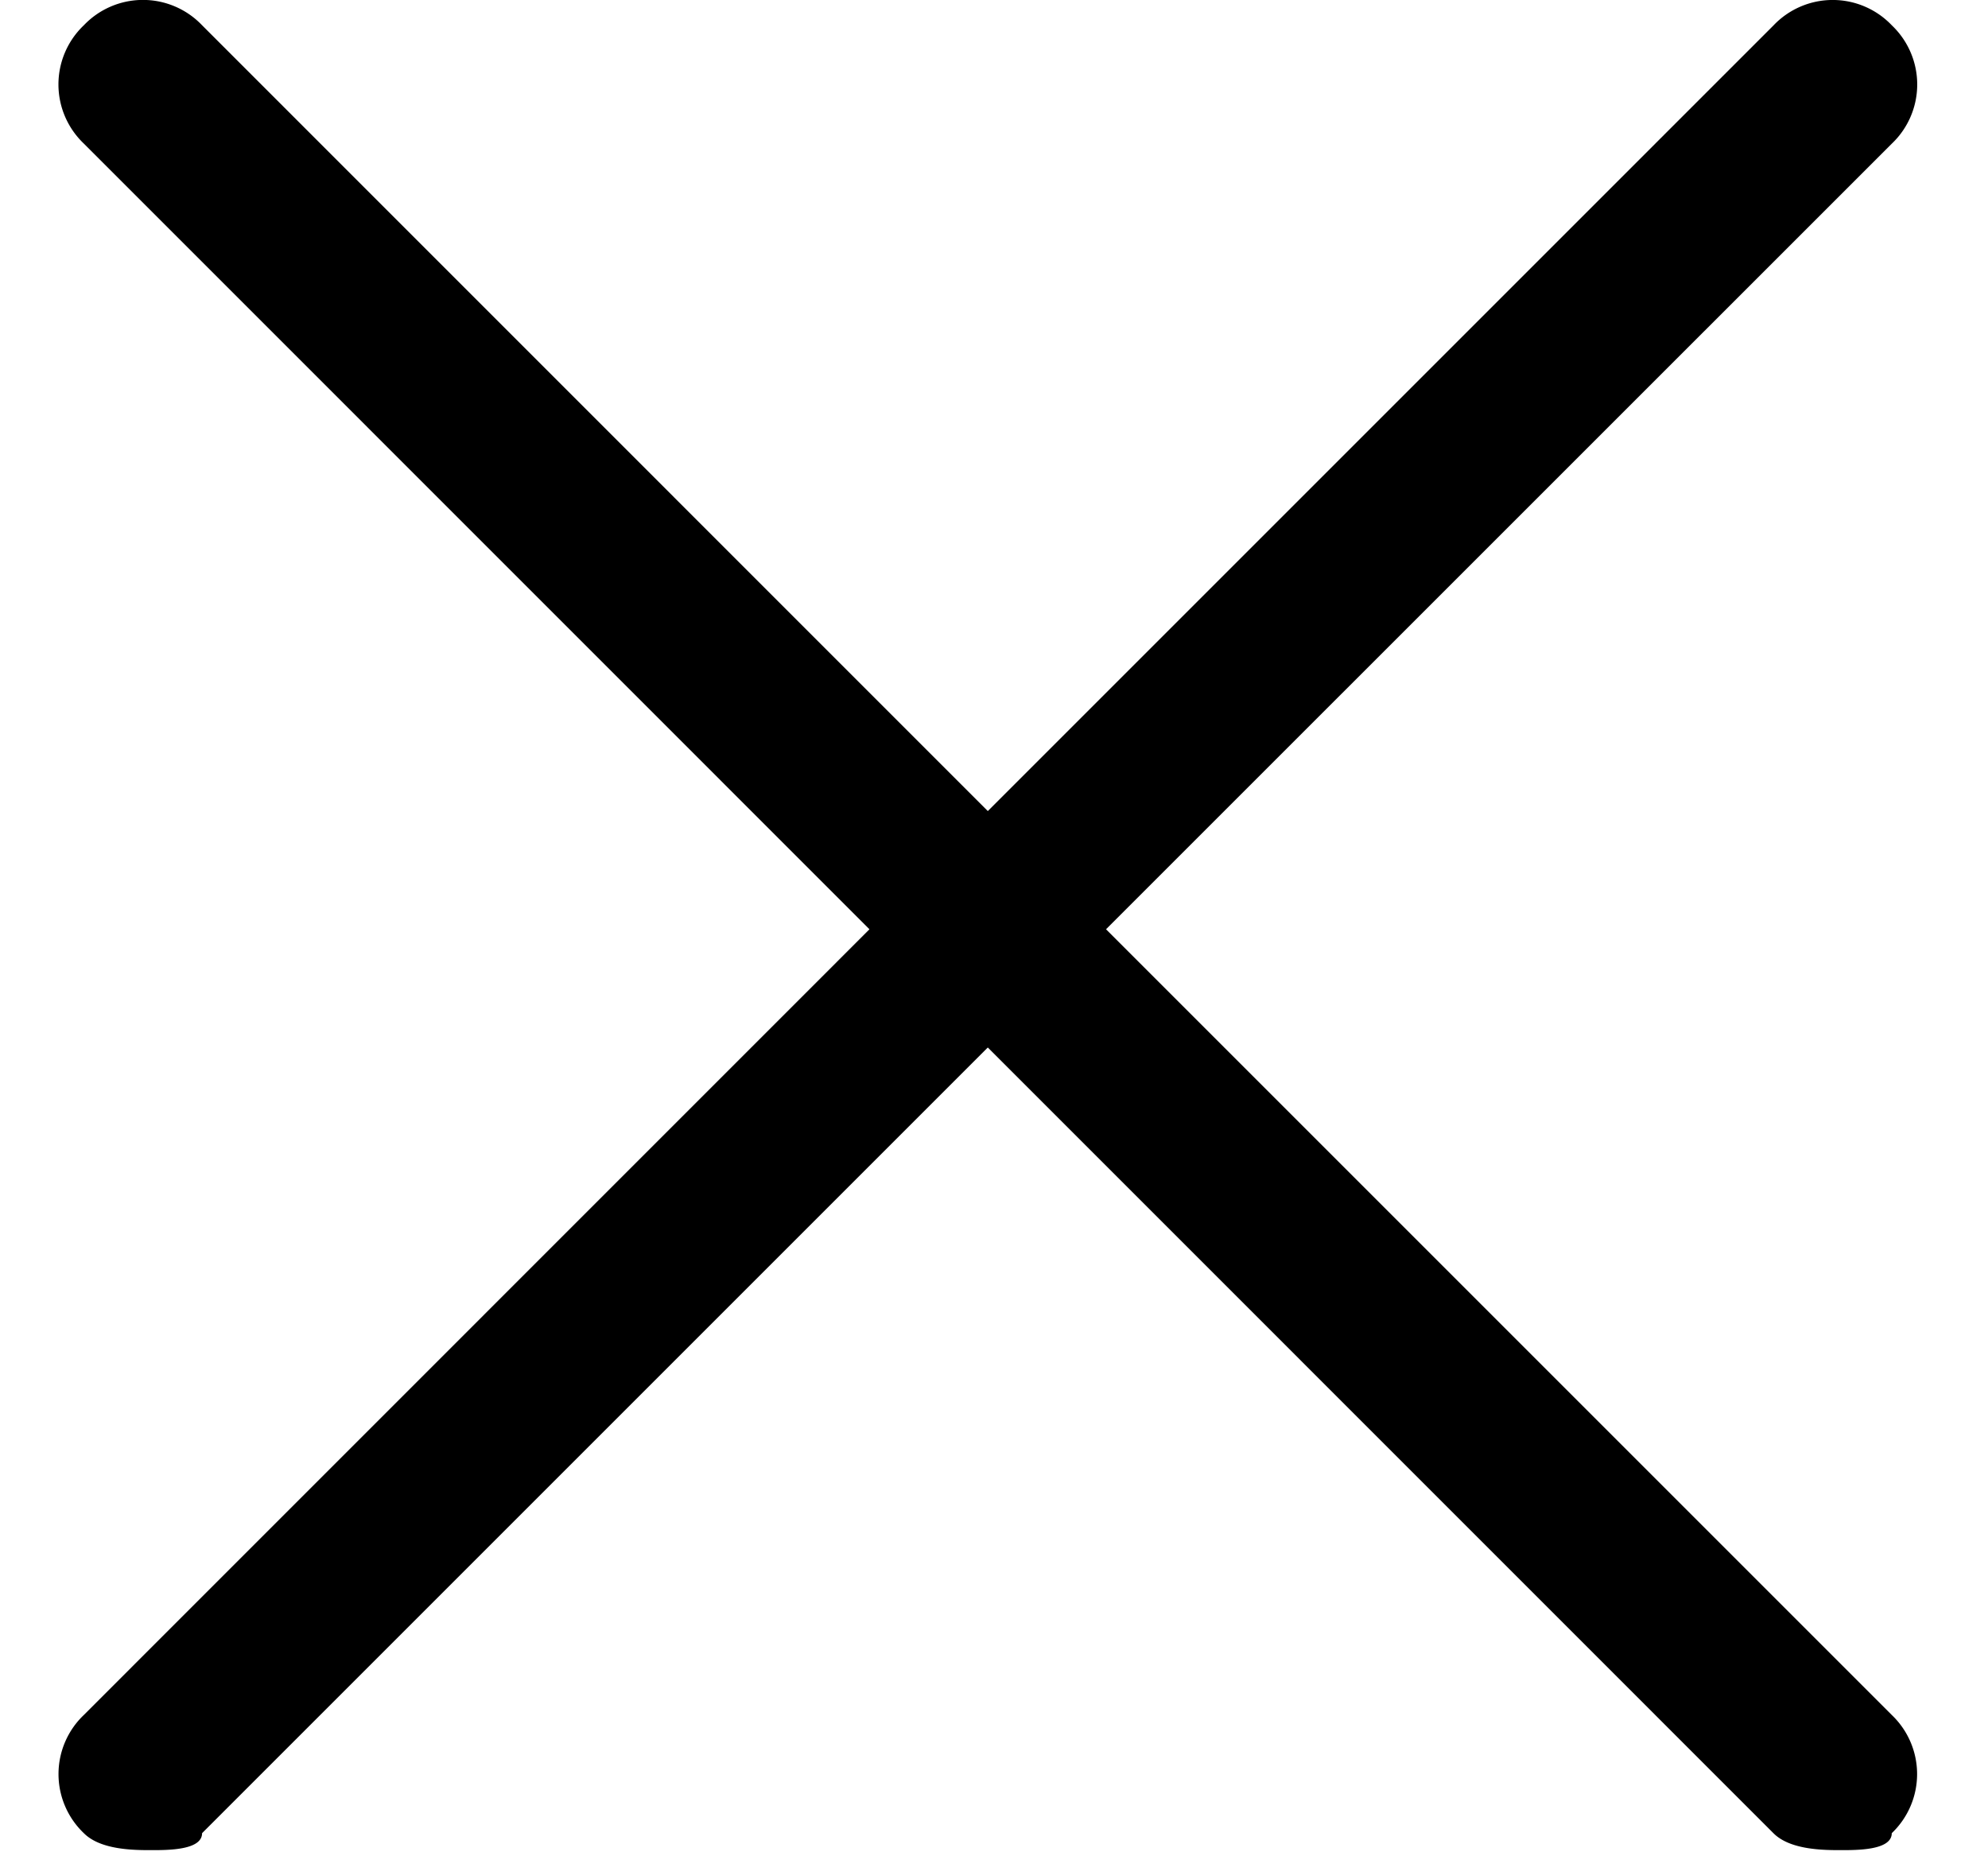
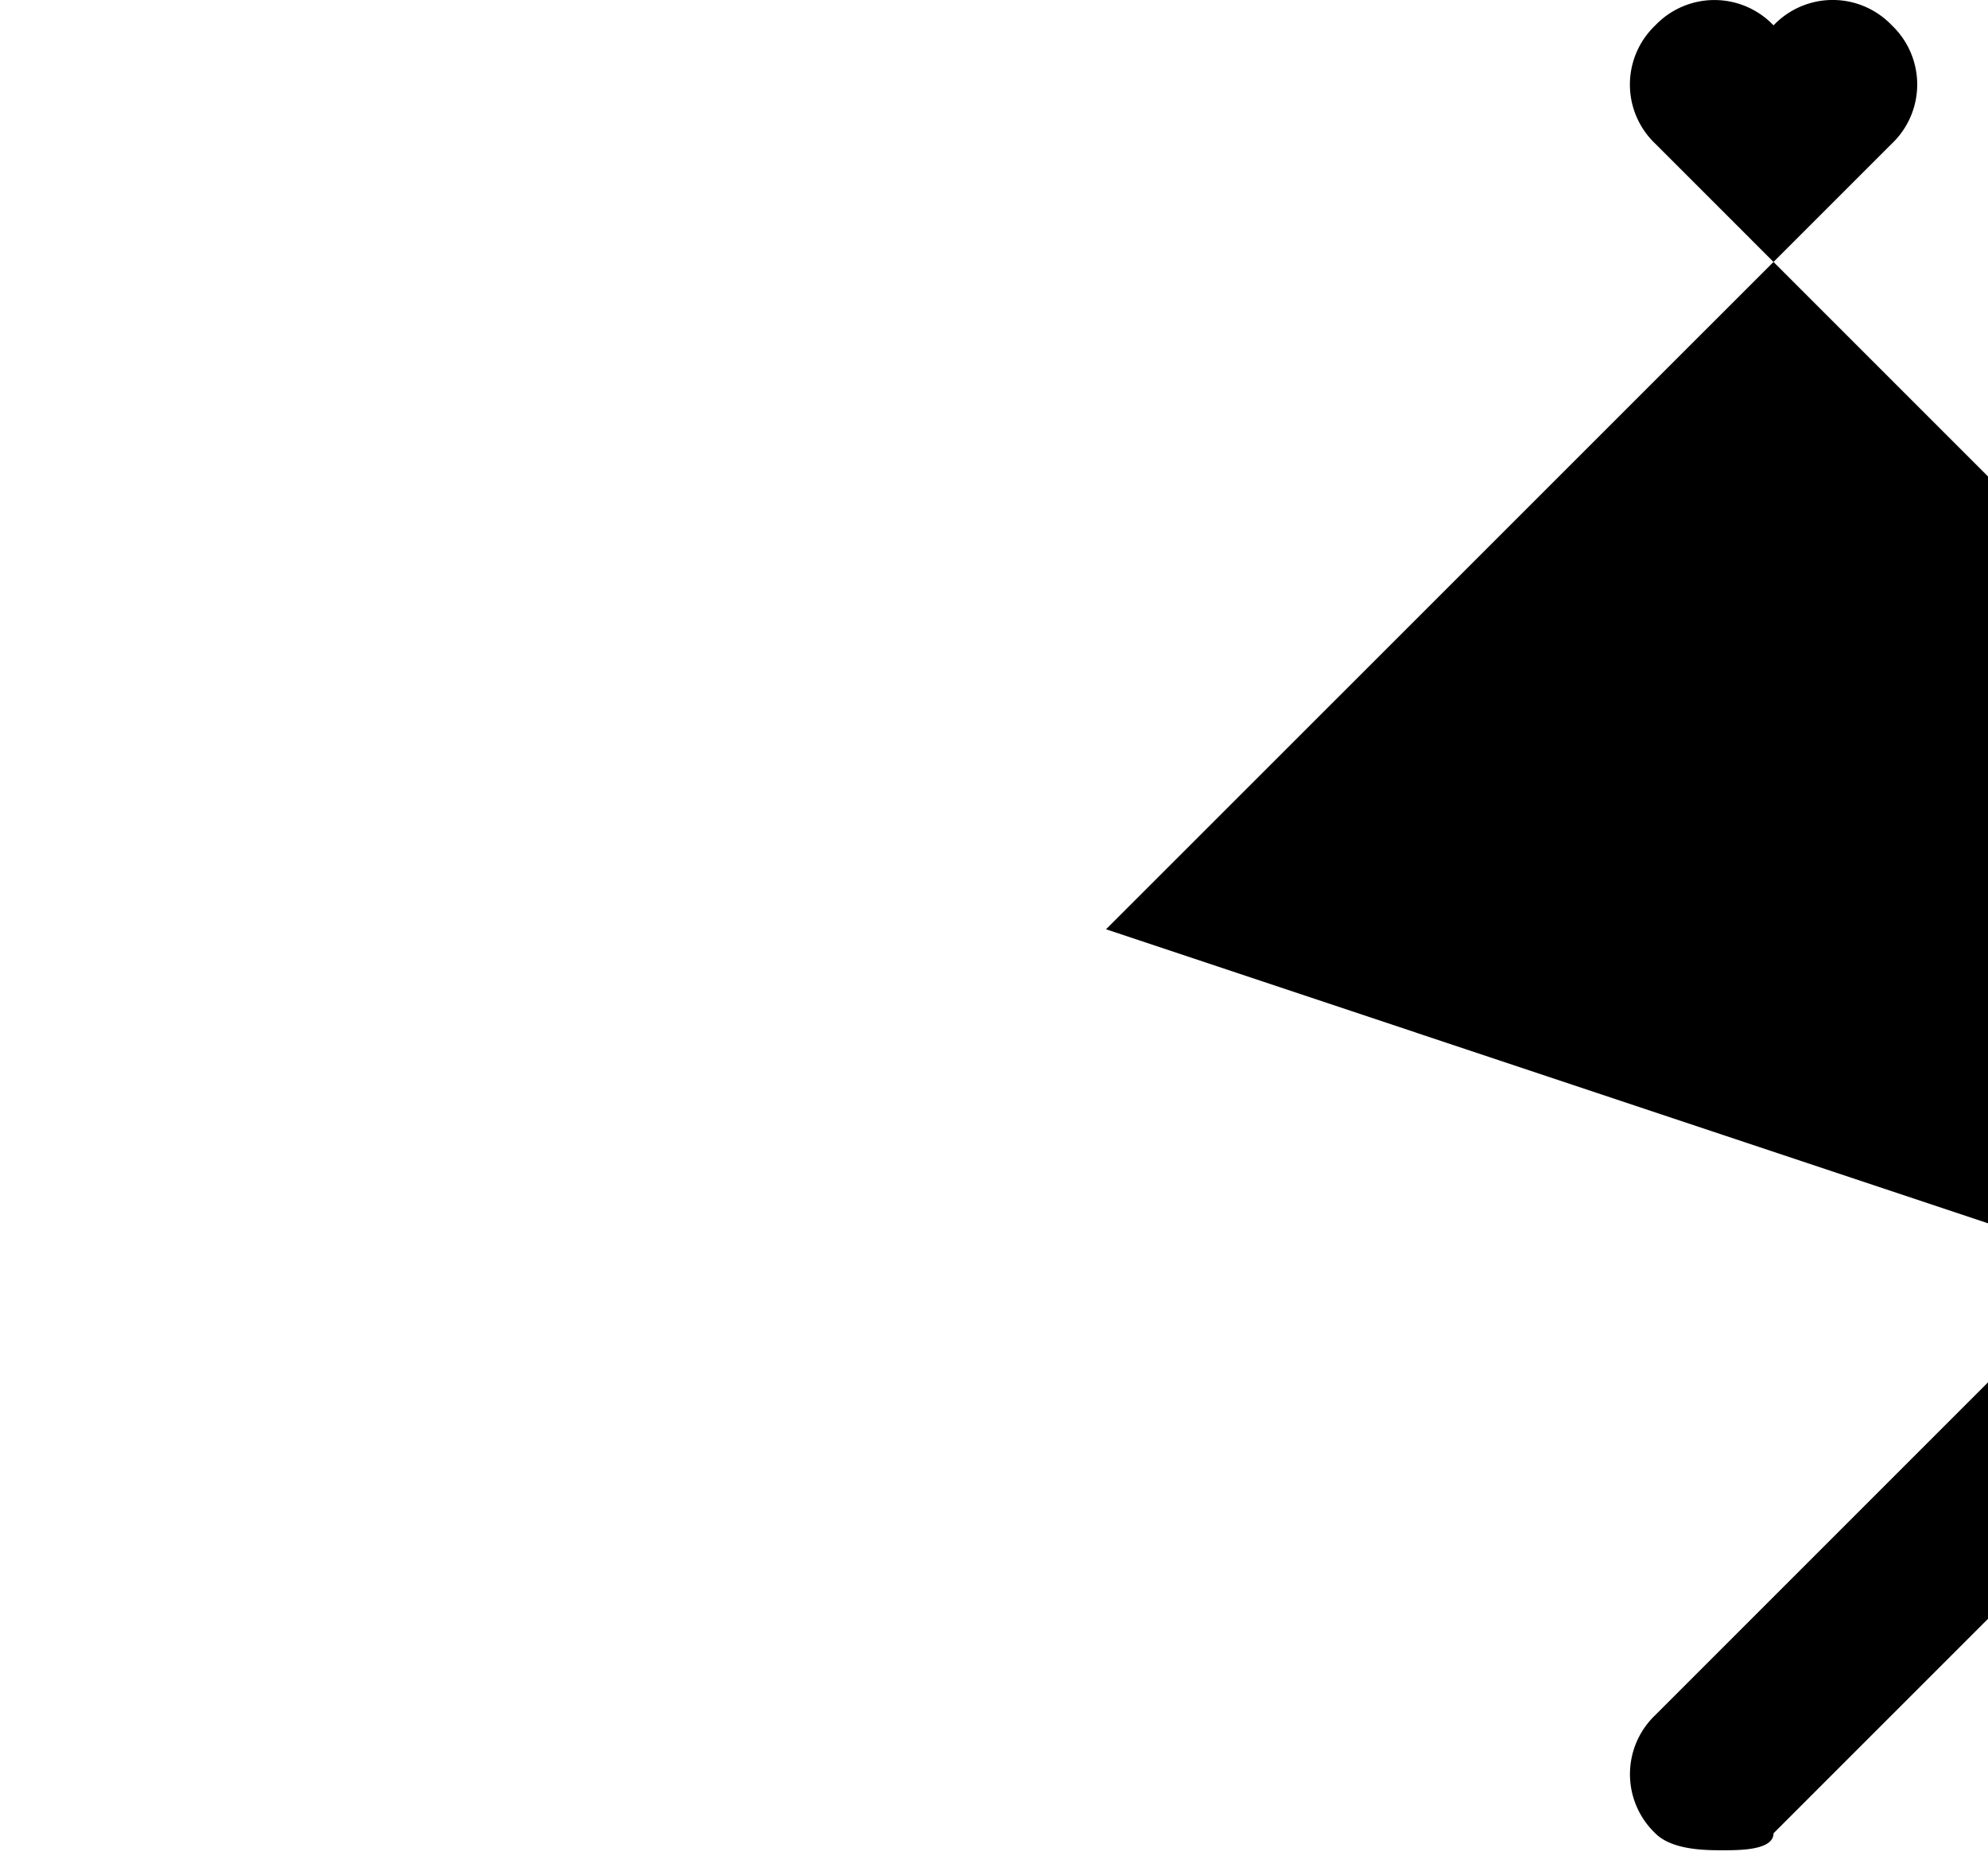
<svg xmlns="http://www.w3.org/2000/svg" width="17" height="16">
-   <path d="M9.458 7.947l6.72-6.719a.698.698 0 000-1.011.698.698 0 00-1.012 0L8.447 6.936 1.728.216a.698.698 0 00-1.011 0 .698.698 0 000 1.012l6.718 6.719-6.718 6.719a.698.698 0 000 1.011c.144.145.433.145.578.145.144 0 .433 0 .433-.145l6.719-6.719 6.719 6.72c.144.144.433.144.578.144.144 0 .433 0 .433-.145a.698.698 0 000-1.011L9.458 7.947z" />
+   <path d="M9.458 7.947l6.72-6.719a.698.698 0 000-1.011.698.698 0 00-1.012 0a.698.698 0 00-1.011 0 .698.698 0 000 1.012l6.718 6.719-6.718 6.719a.698.698 0 000 1.011c.144.145.433.145.578.145.144 0 .433 0 .433-.145l6.719-6.719 6.719 6.72c.144.144.433.144.578.144.144 0 .433 0 .433-.145a.698.698 0 000-1.011L9.458 7.947z" />
</svg>